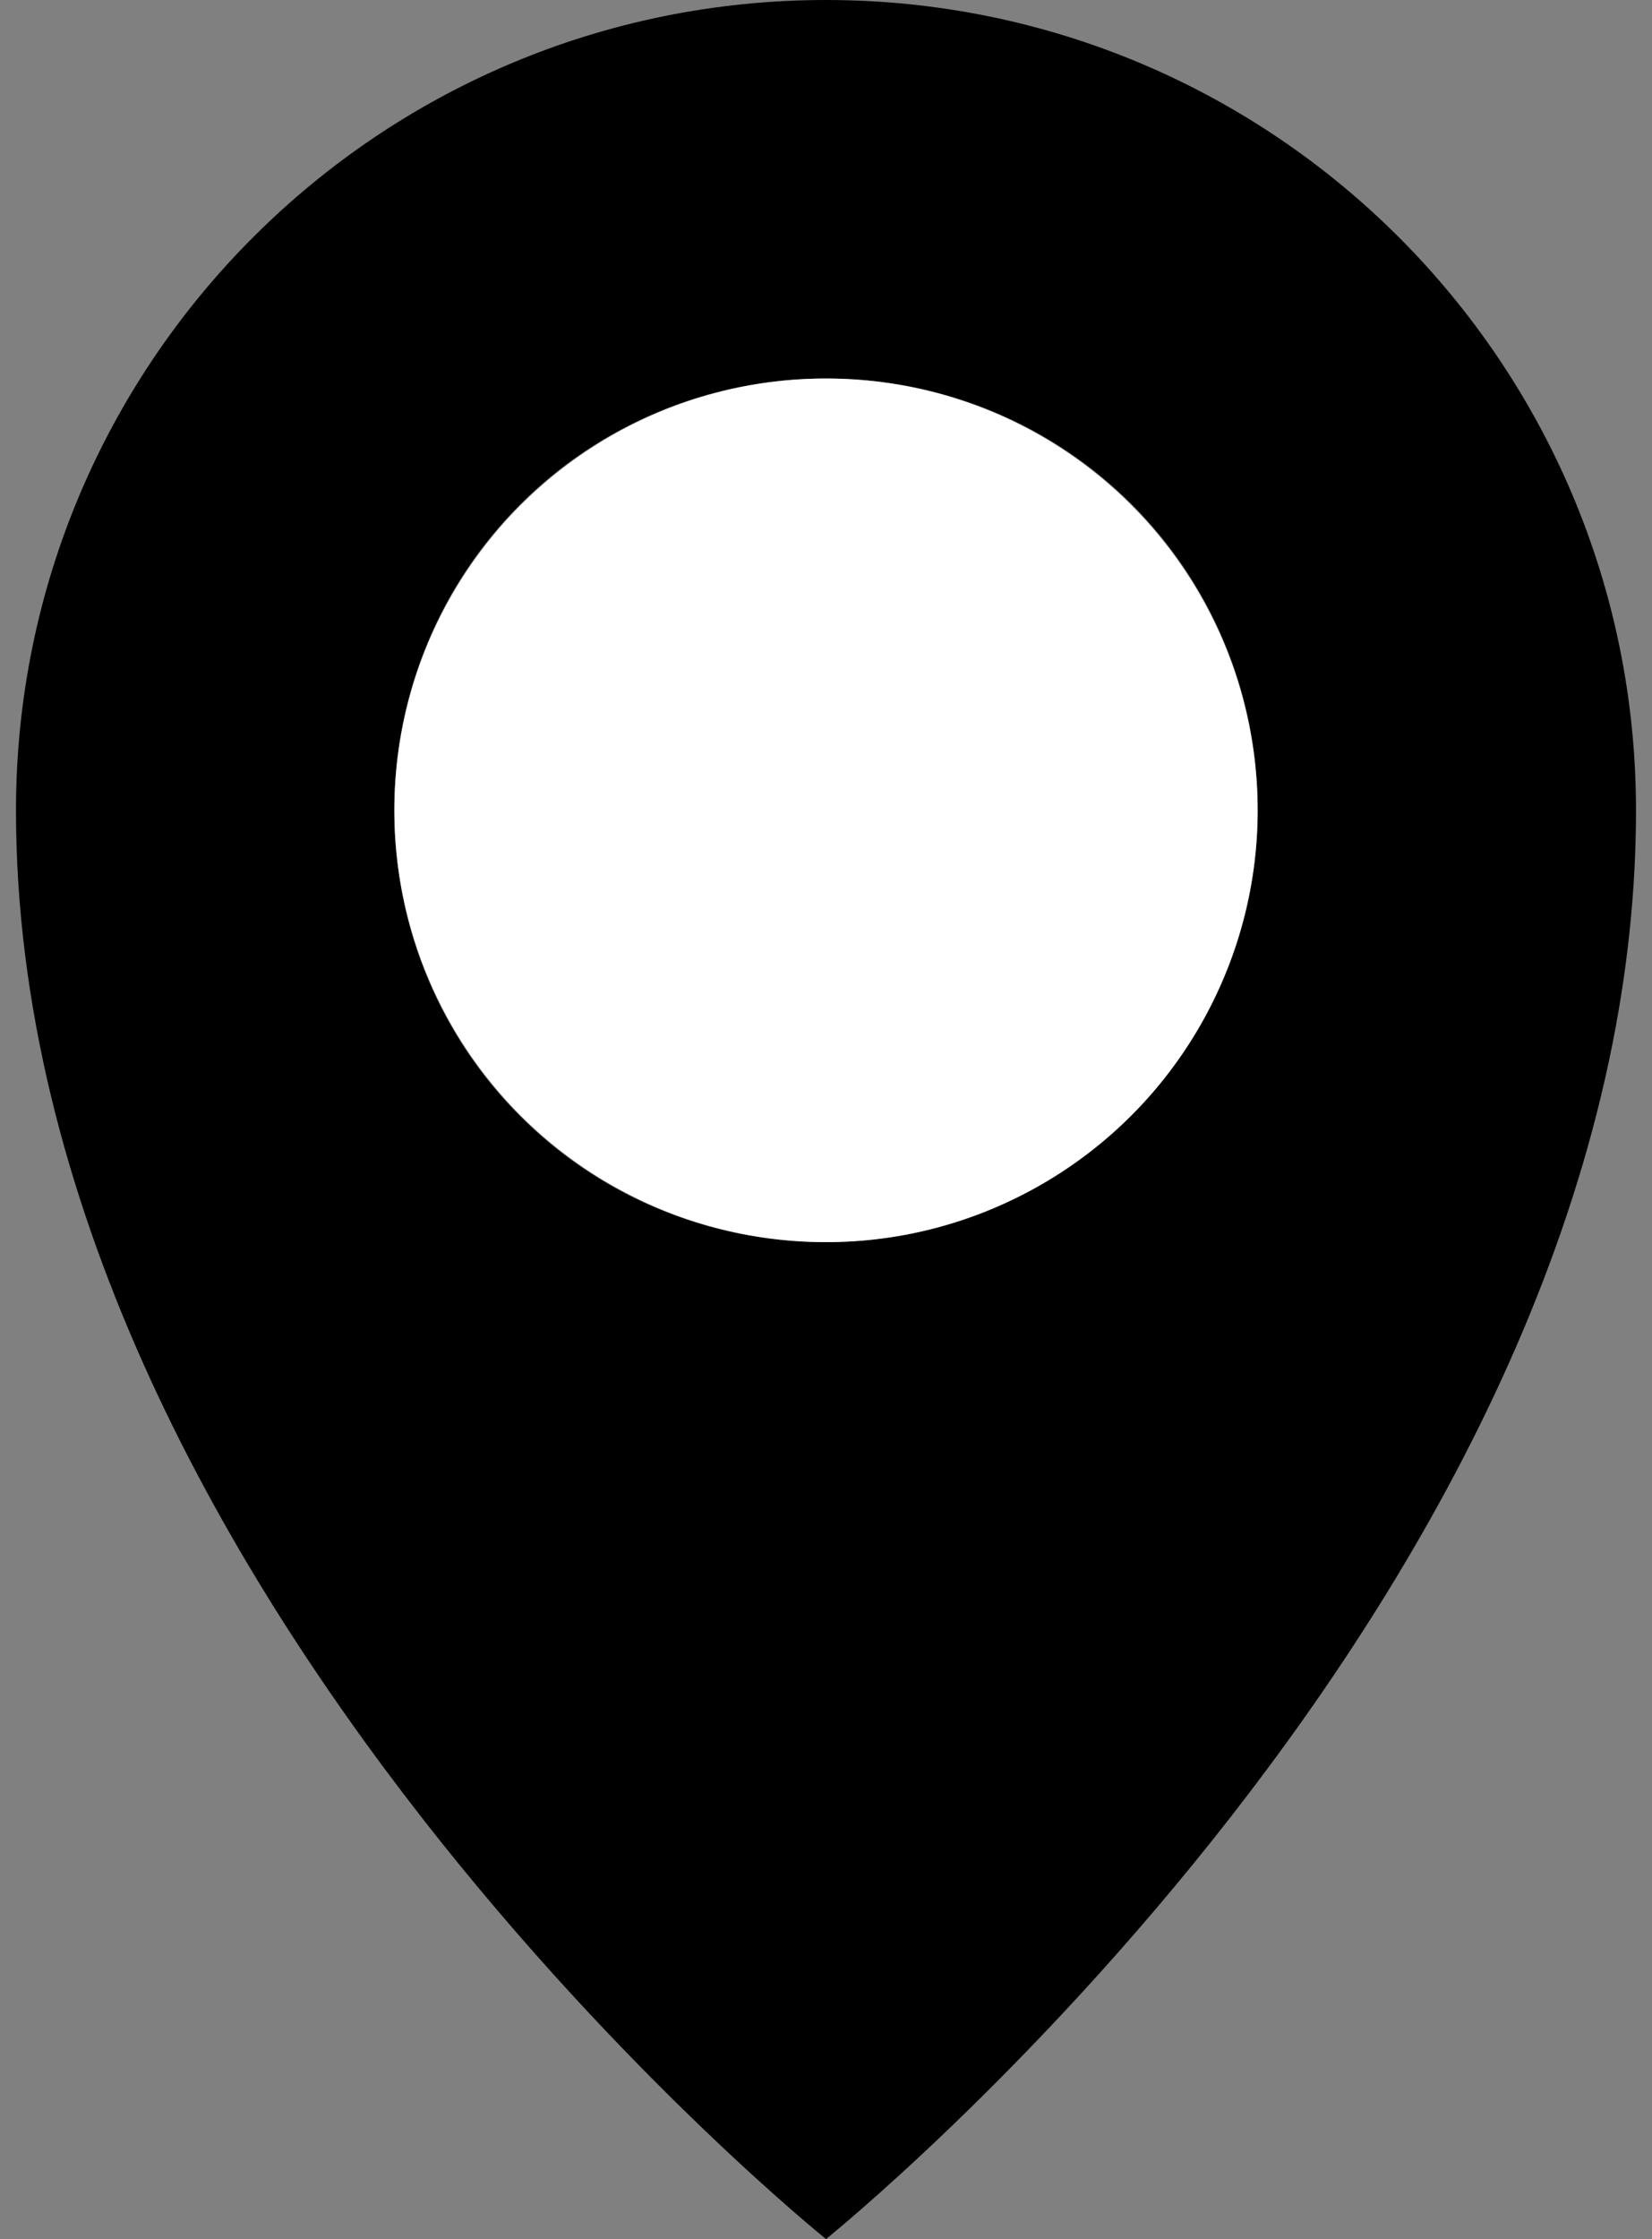
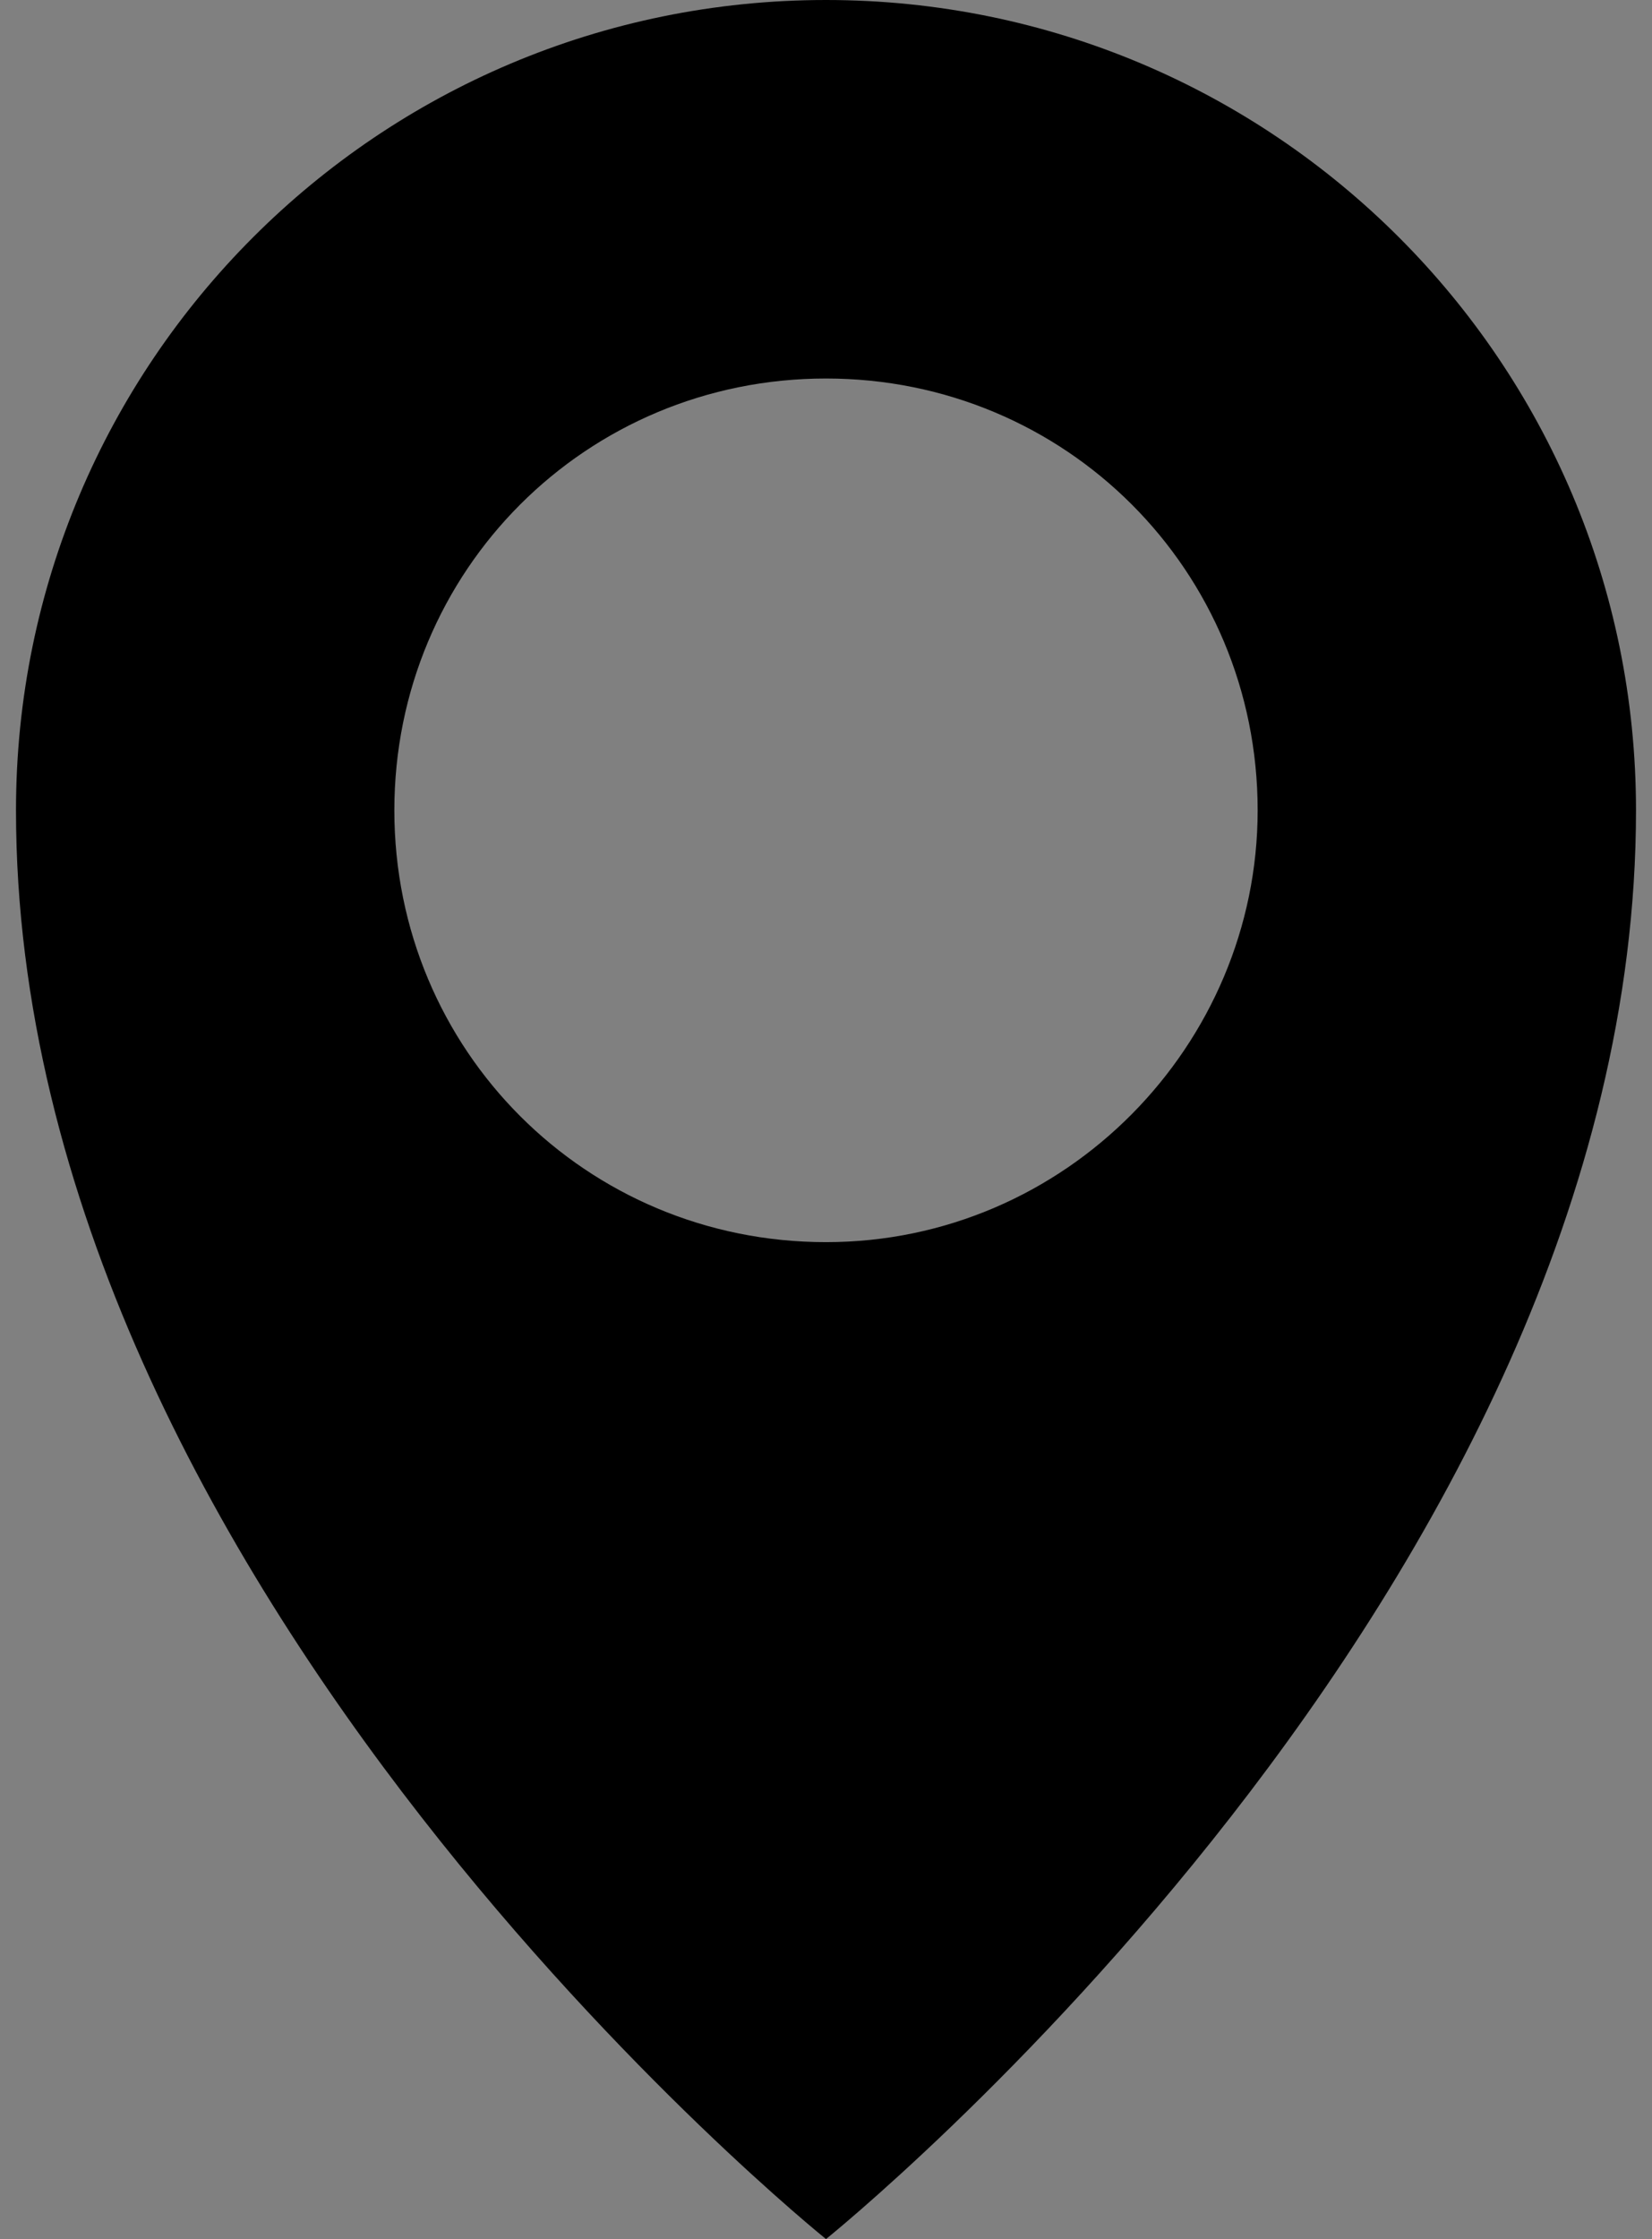
<svg xmlns="http://www.w3.org/2000/svg" version="1.1" id="Ebene_1" x="0px" y="0px" viewBox="0 0 31 42" style="enable-background:new 0 0 31 42;" xml:space="preserve">
  <rect x="0" y="0" width="31" height="42" fill="#808080" stroke="none" />
  <style type="text/css">
	.st0{fill-rule:evenodd;clip-rule:evenodd;}
	.st1{fill-rule:evenodd;clip-rule:evenodd;fill:#FFFFFF;}
</style>
  <title>Group</title>
  <desc>Created with Sketch.</desc>
  <path class="st0" d="M15.5,0C7.1,0,0.3,6.8,0.3,15.2C0.3,29.8,15.5,42,15.5,42s15.2-12.2,15.2-26.8C30.7,6.8,23.9,0,15.5,0z   M15.5,23.3c-4.5,0-8.1-3.6-8.1-8.1c0-4.5,3.6-8.1,8.1-8.1c4.5,0,8.1,3.6,8.1,8.1C23.6,19.6,20,23.3,15.5,23.3z" />
-   <circle id="Oval" class="st1" cx="15.5" cy="15.2" r="8.1" />
</svg>